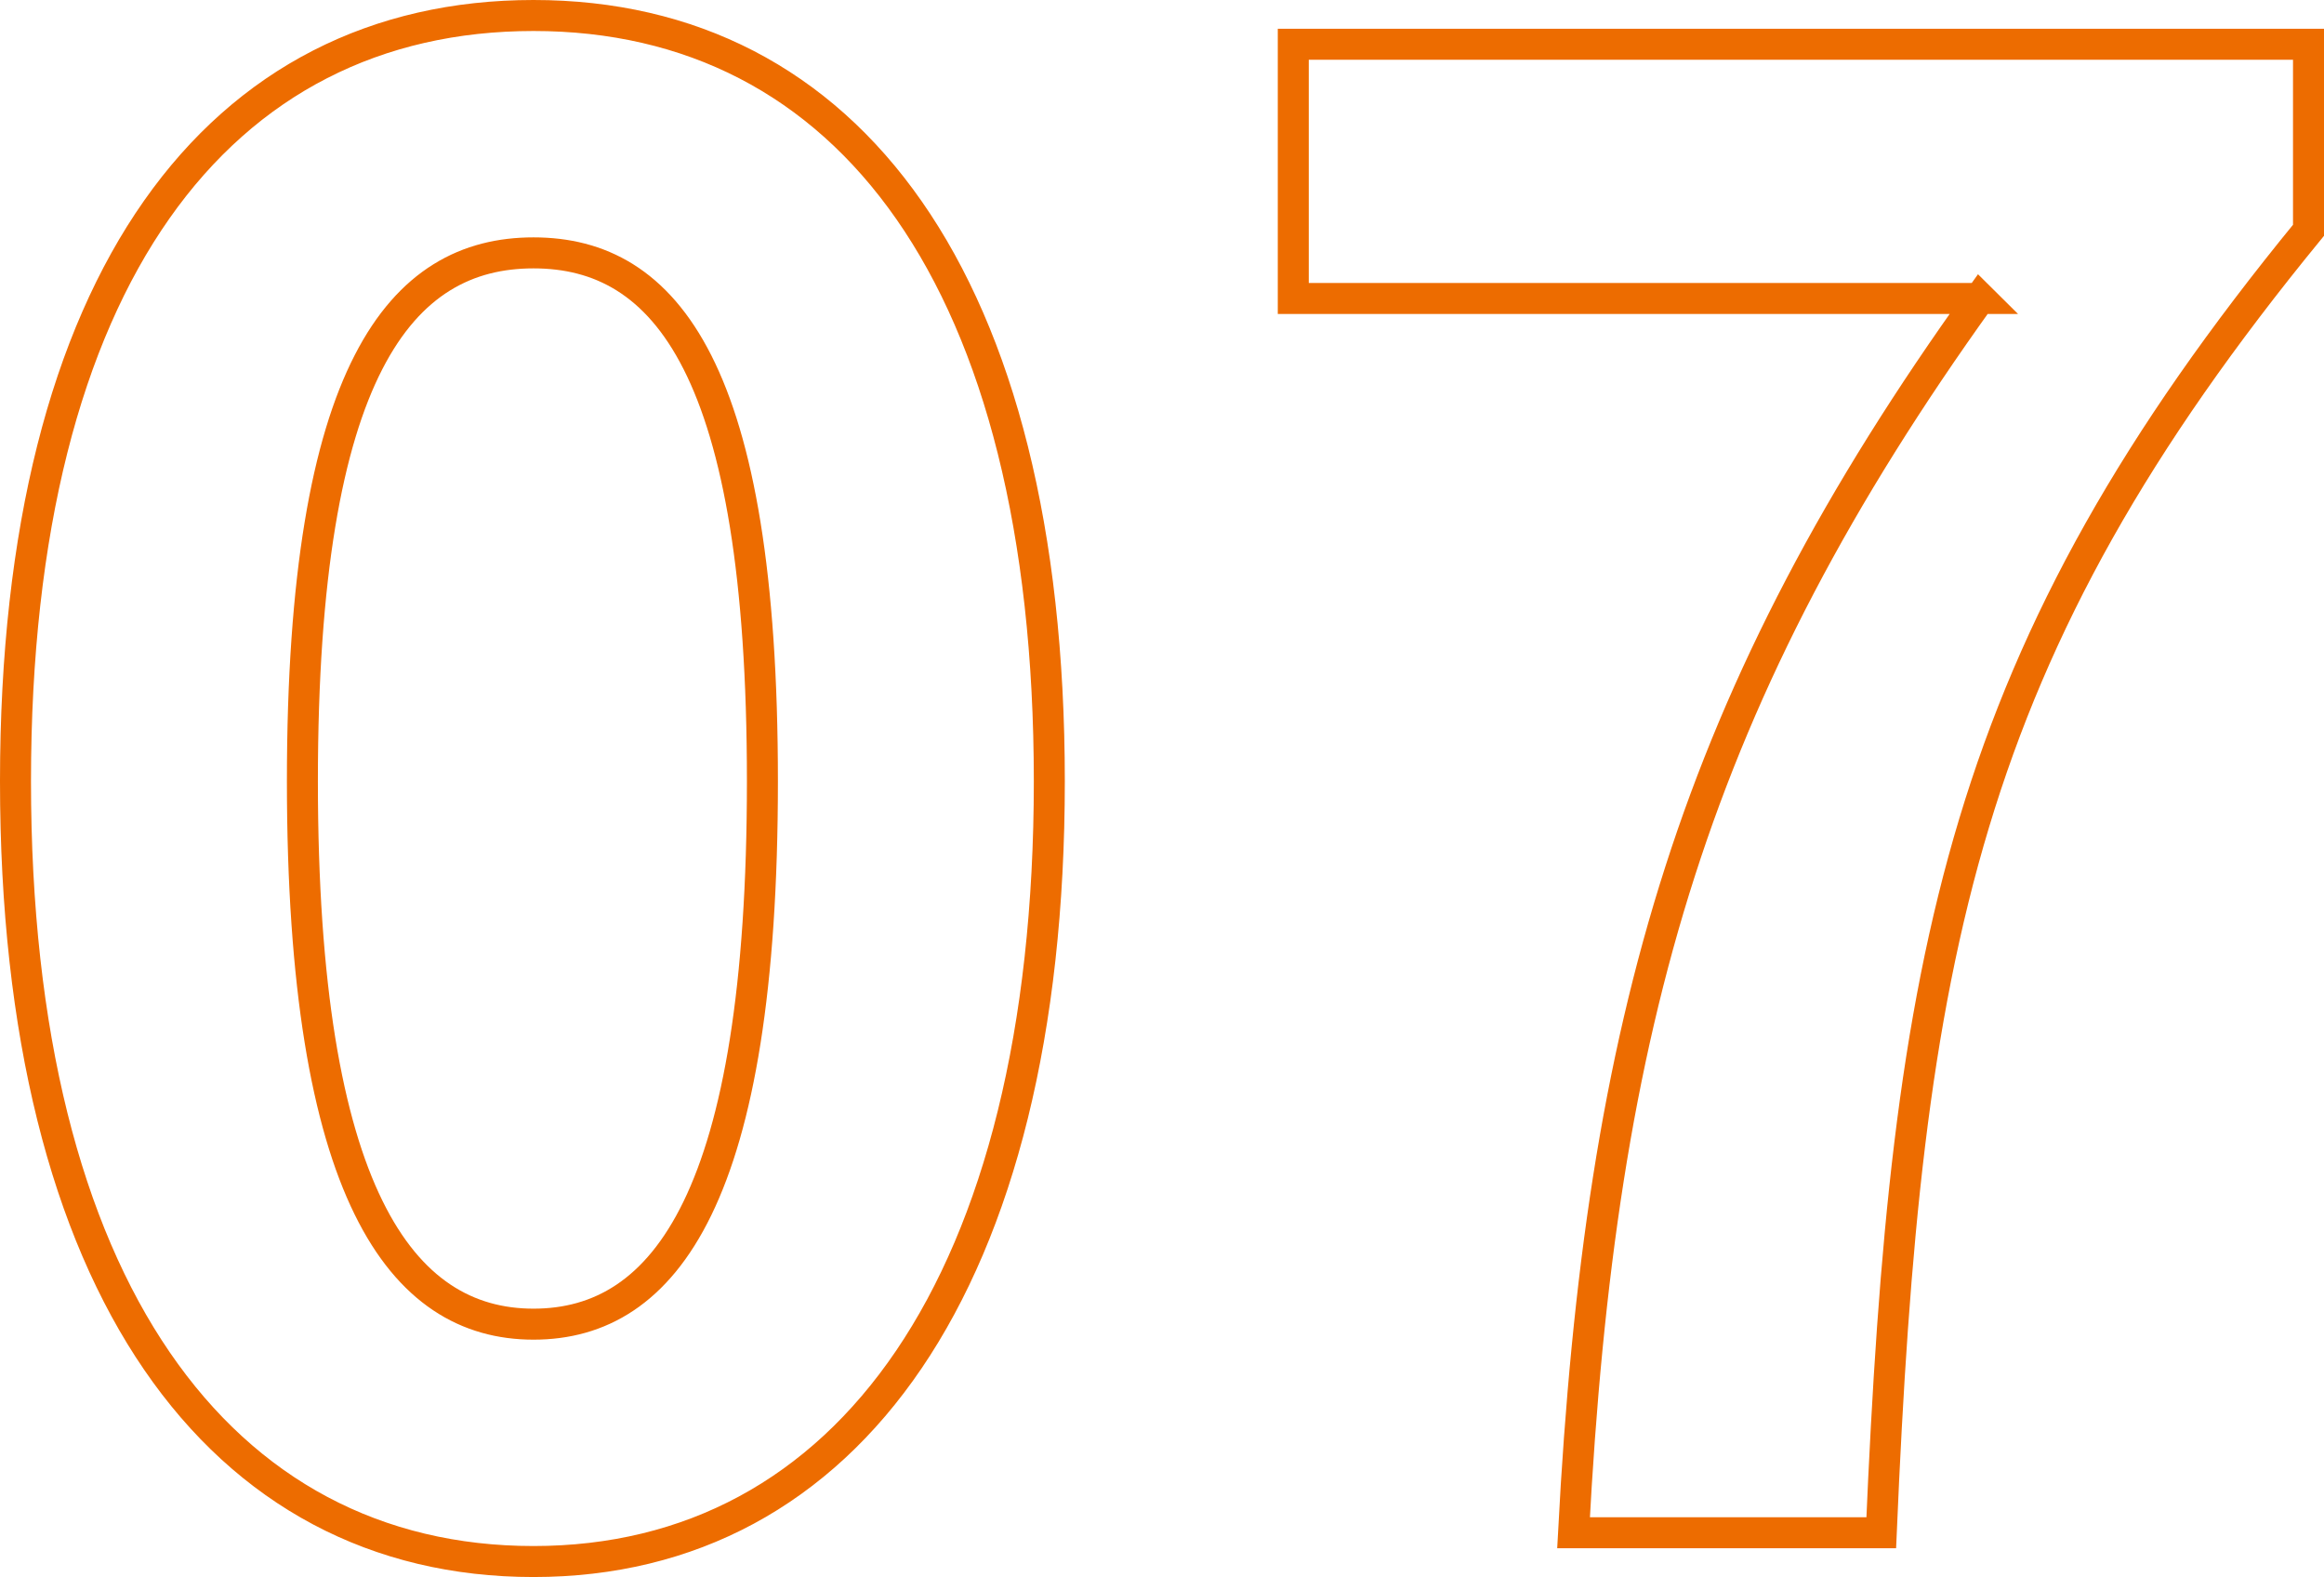
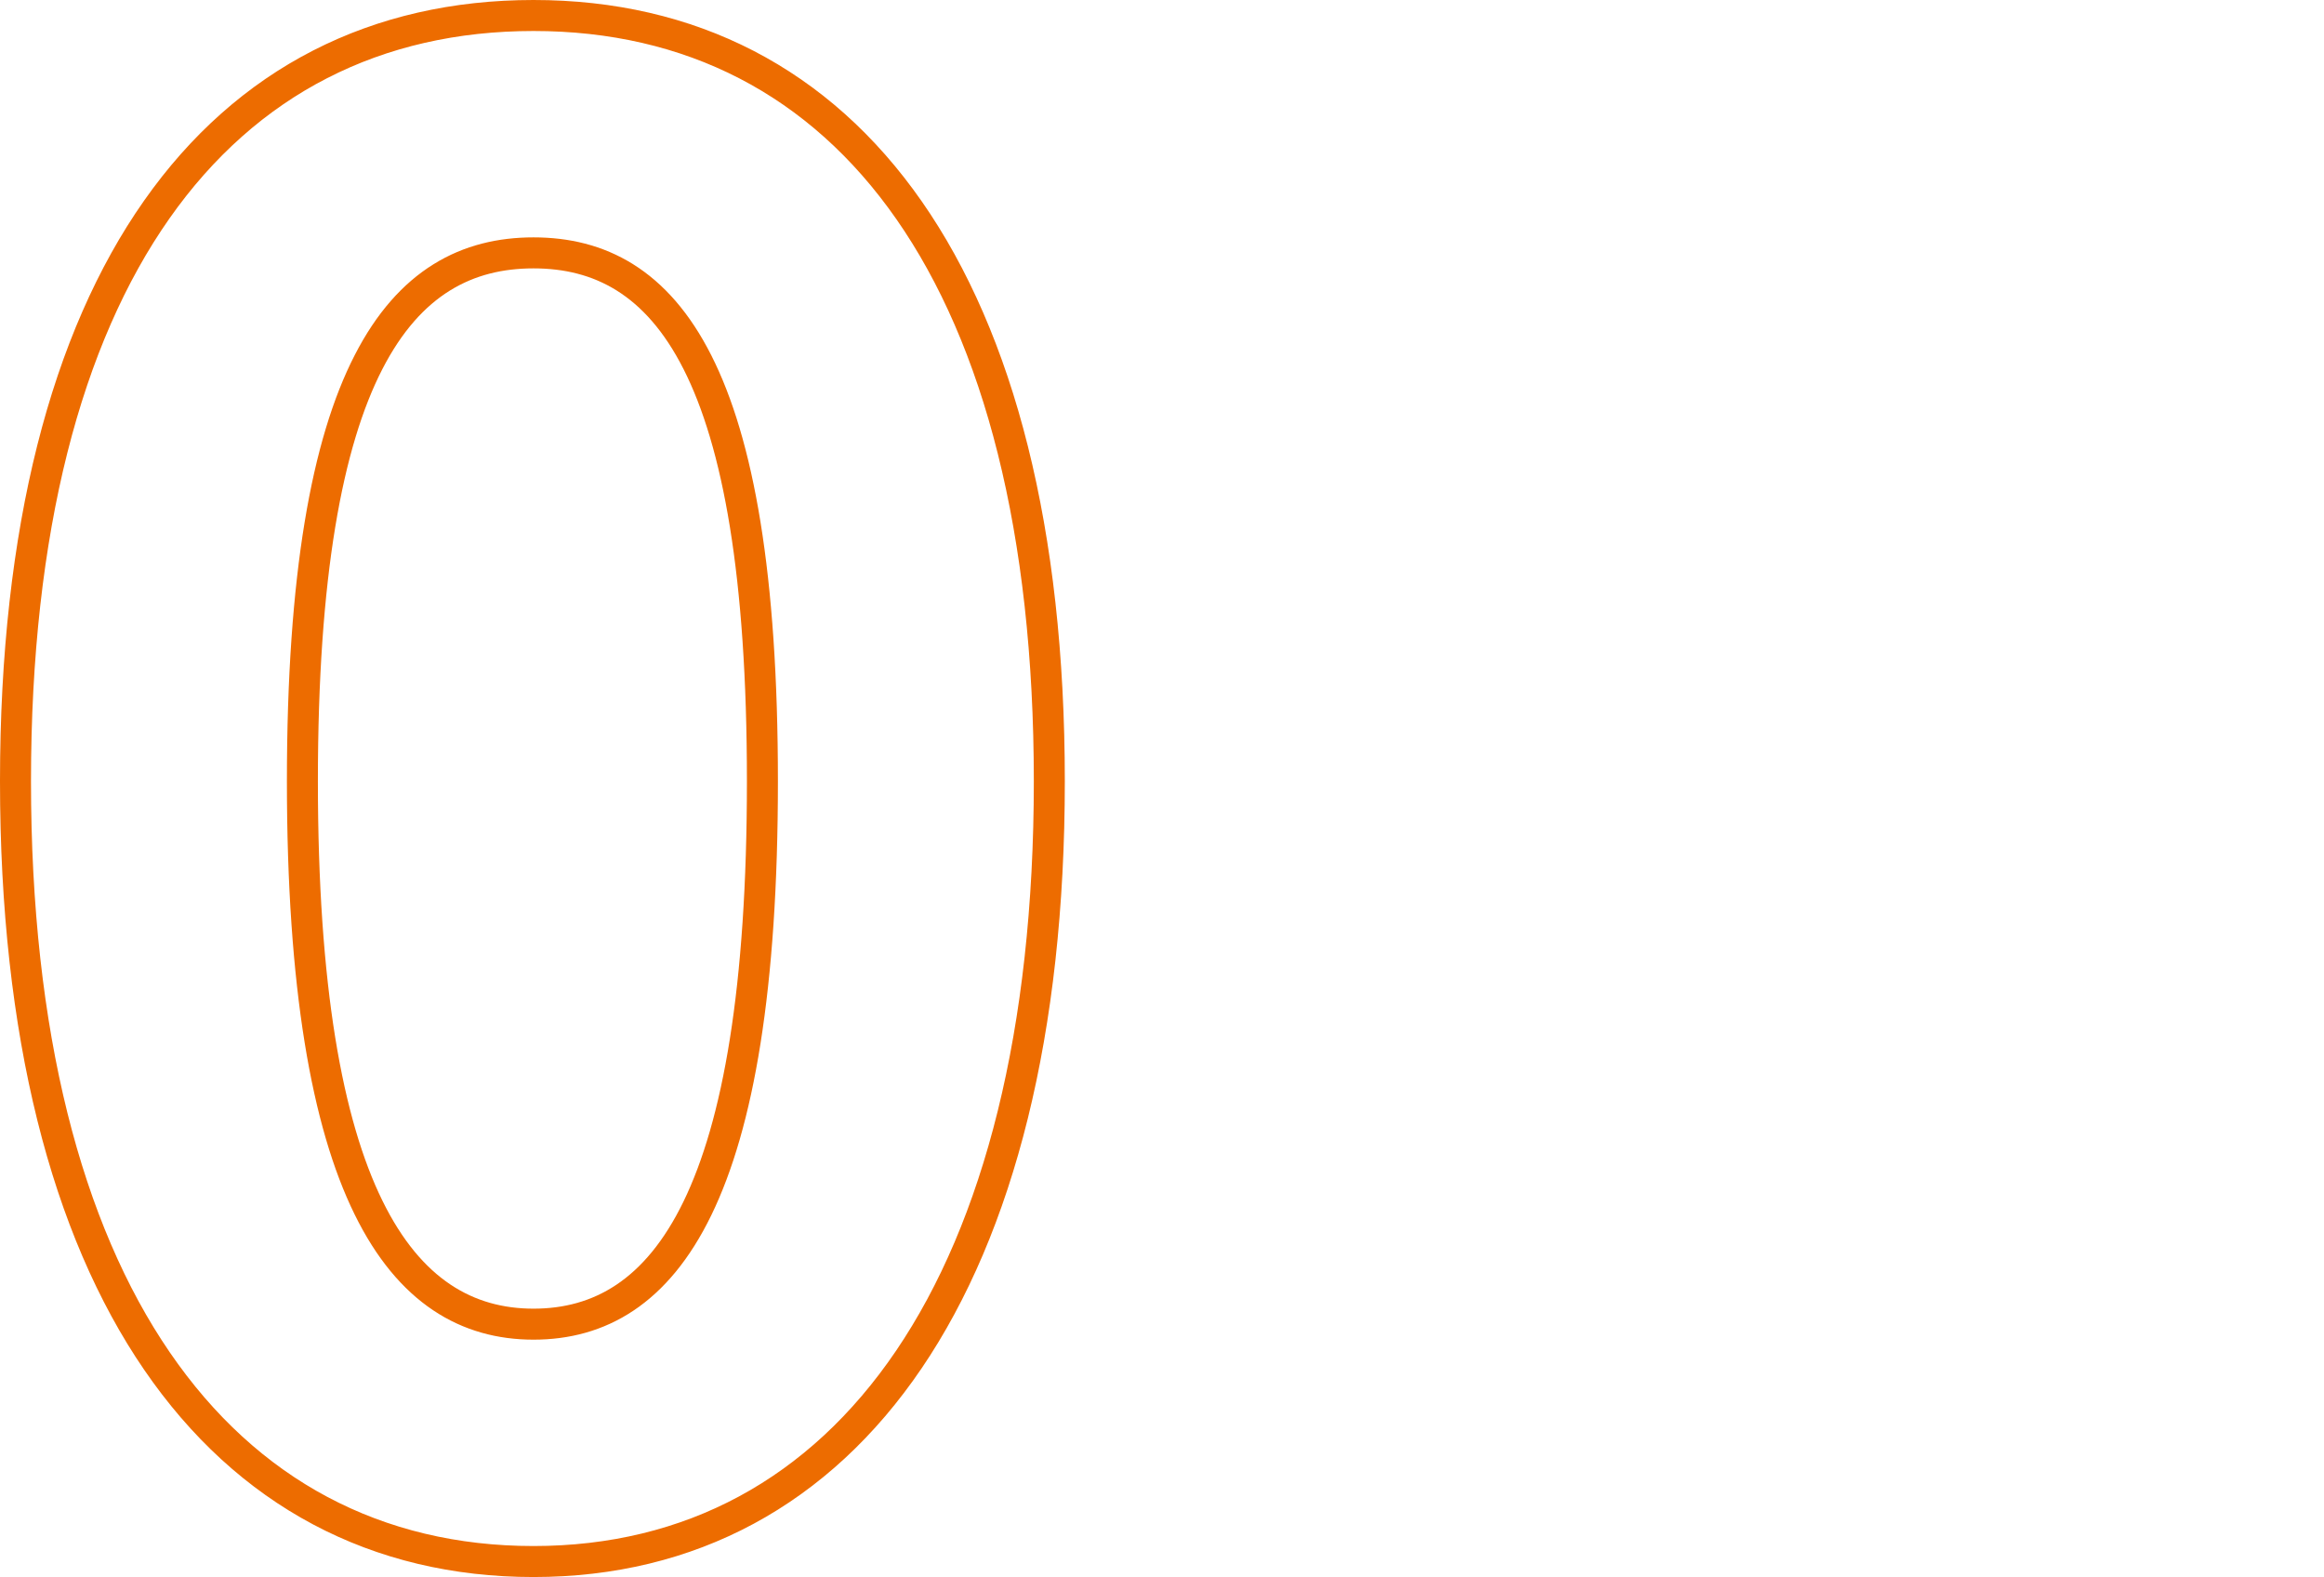
<svg xmlns="http://www.w3.org/2000/svg" id="_レイヤー_2" data-name="レイヤー 2" width="52.49" height="35.61" viewBox="0 0 52.49 35.61">
  <defs>
    <style>
      .cls-1 {
        fill: none;
        stroke: #ed6c00;
        stroke-miterlimit: 10;
        stroke-width: .7px;
      }
    </style>
  </defs>
  <g id="Layout">
    <g>
      <path class="cls-1" d="M.35,17.64C.35,6.27,4.96.35,12.05.35s11.65,5.97,11.65,17.29-4.57,17.62-11.65,17.62S.35,29.06.35,17.64ZM17.22,17.64c0-9.32-2.19-11.93-5.17-11.93s-5.22,2.61-5.22,11.93,2.24,12.26,5.22,12.26,5.17-2.89,5.17-12.26Z" />
-       <path class="cls-1" d="M44.73,6.74h-15.52V1h22.93v4.2c-7.83,9.56-9.09,16.32-9.65,29.41h-6.95c.61-11.61,2.75-18.93,9.18-27.88Z" />
    </g>
  </g>
</svg>